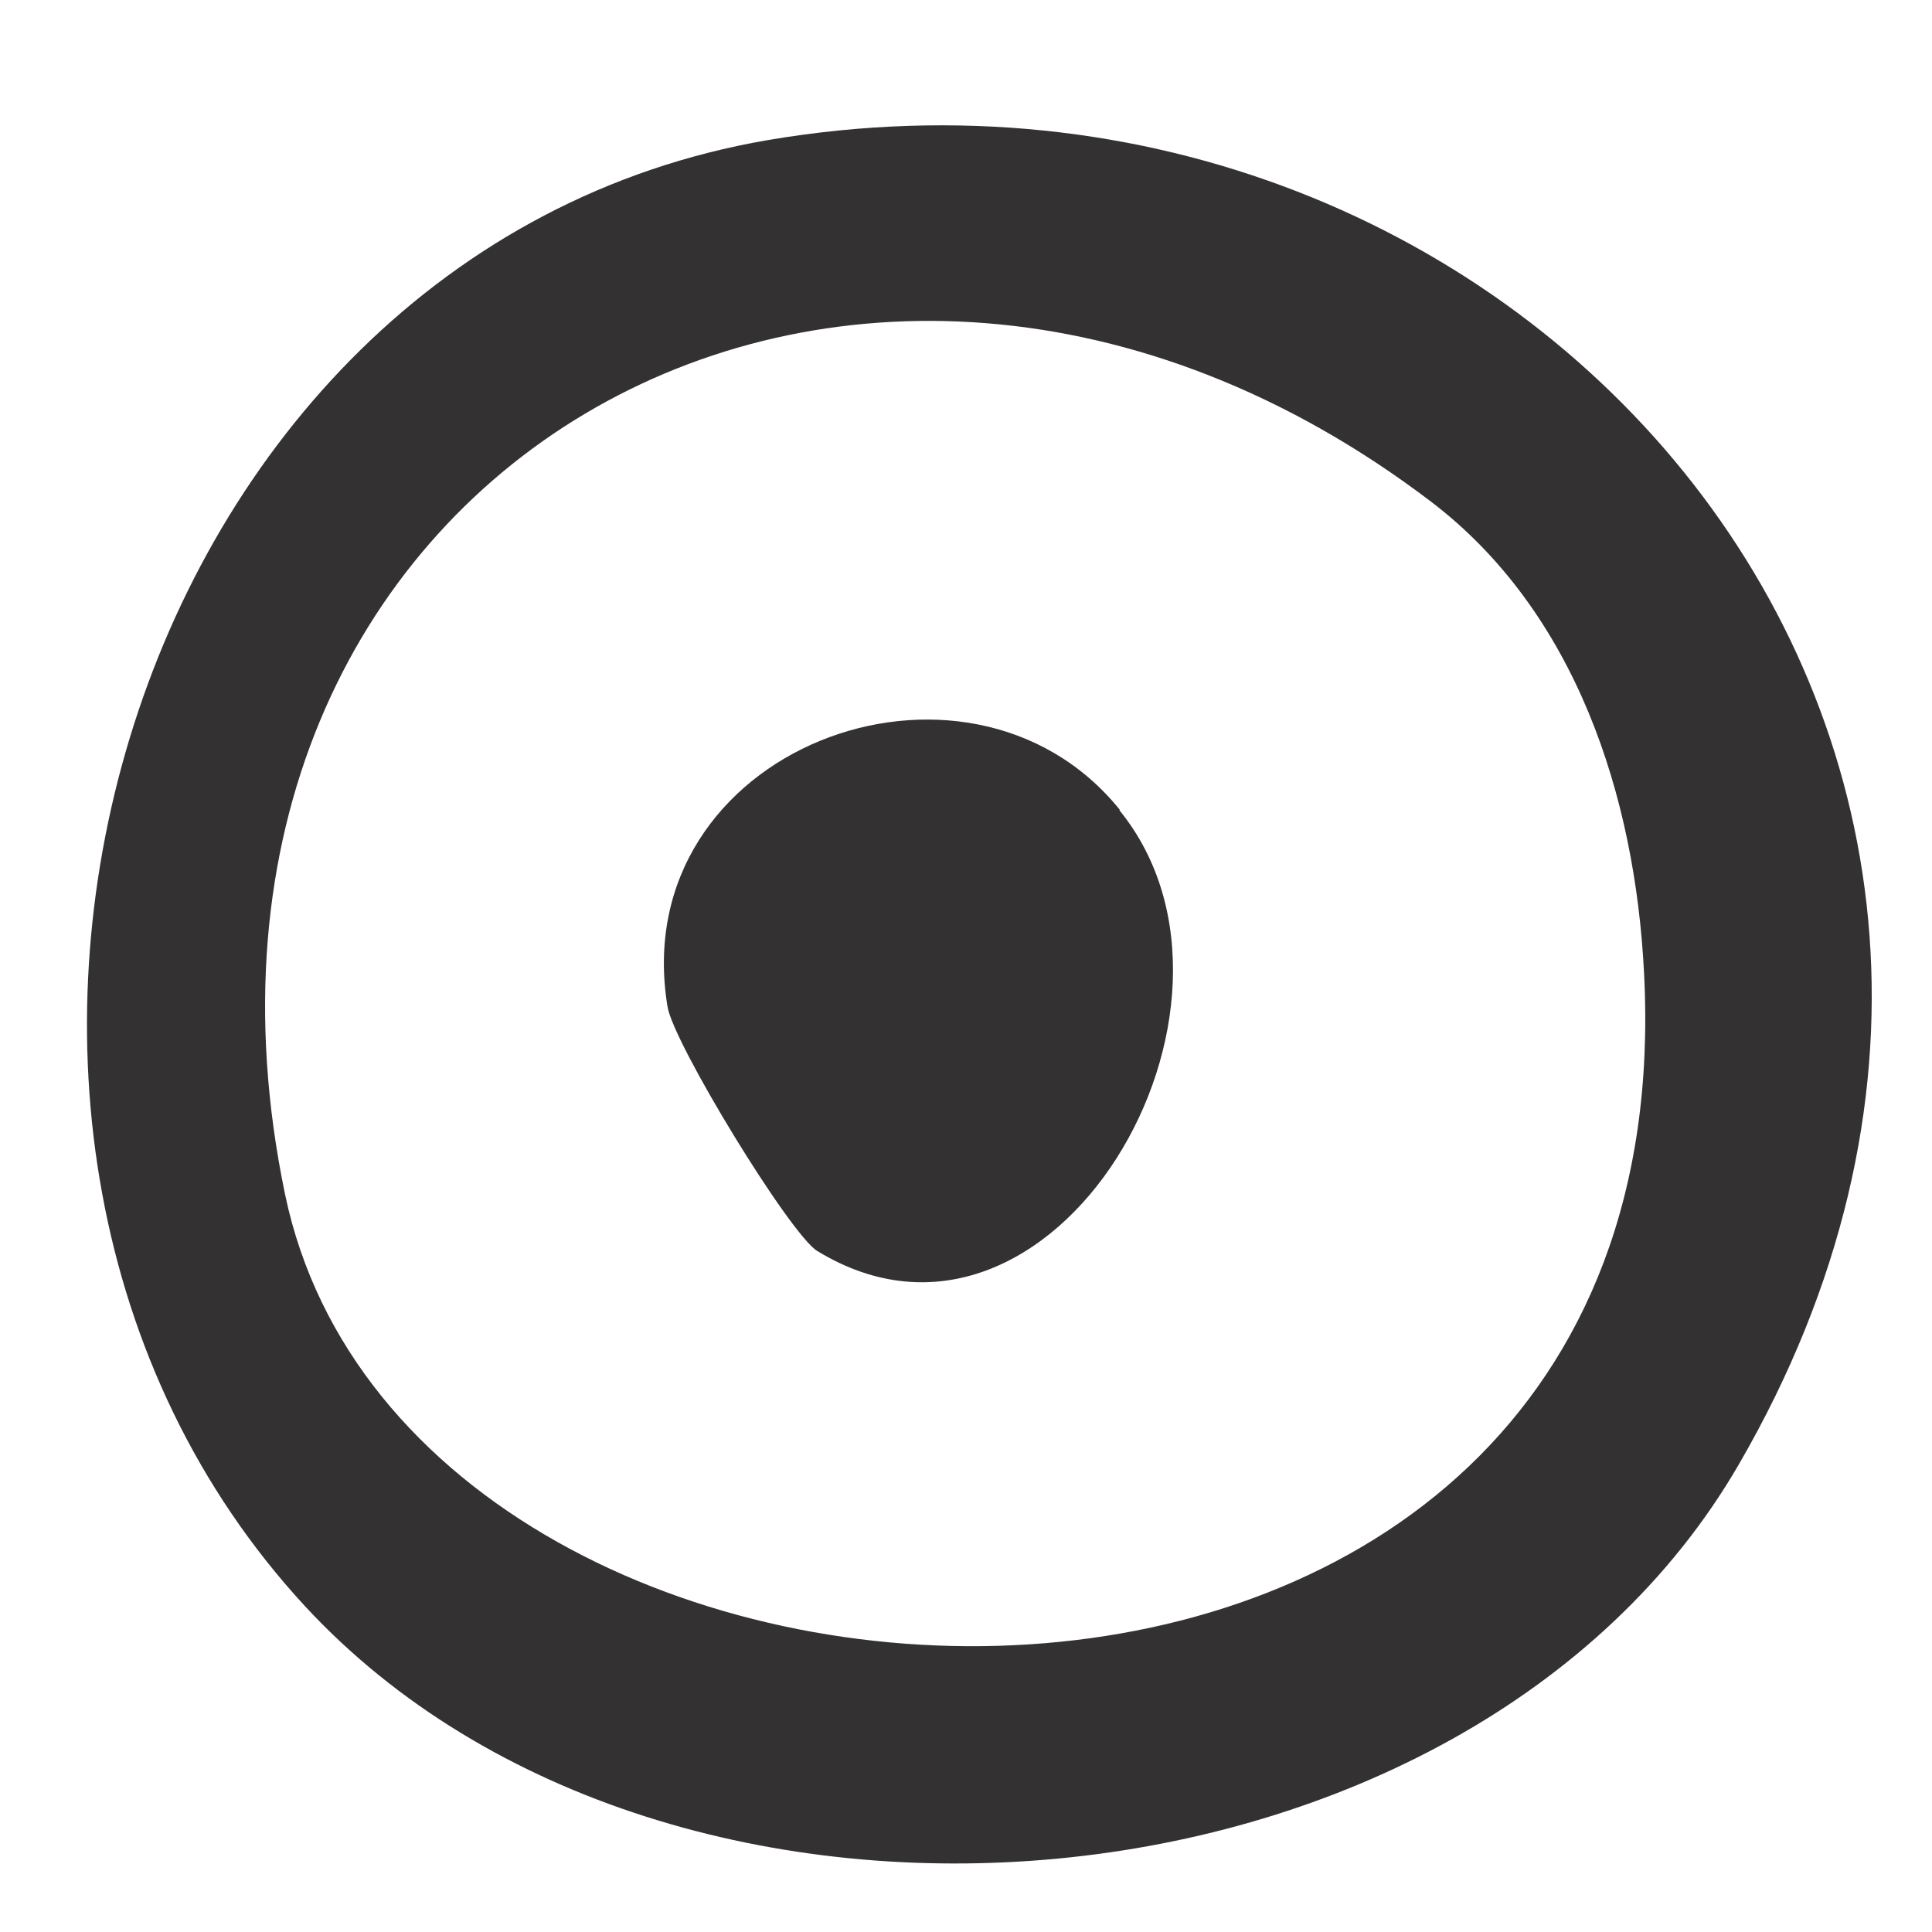
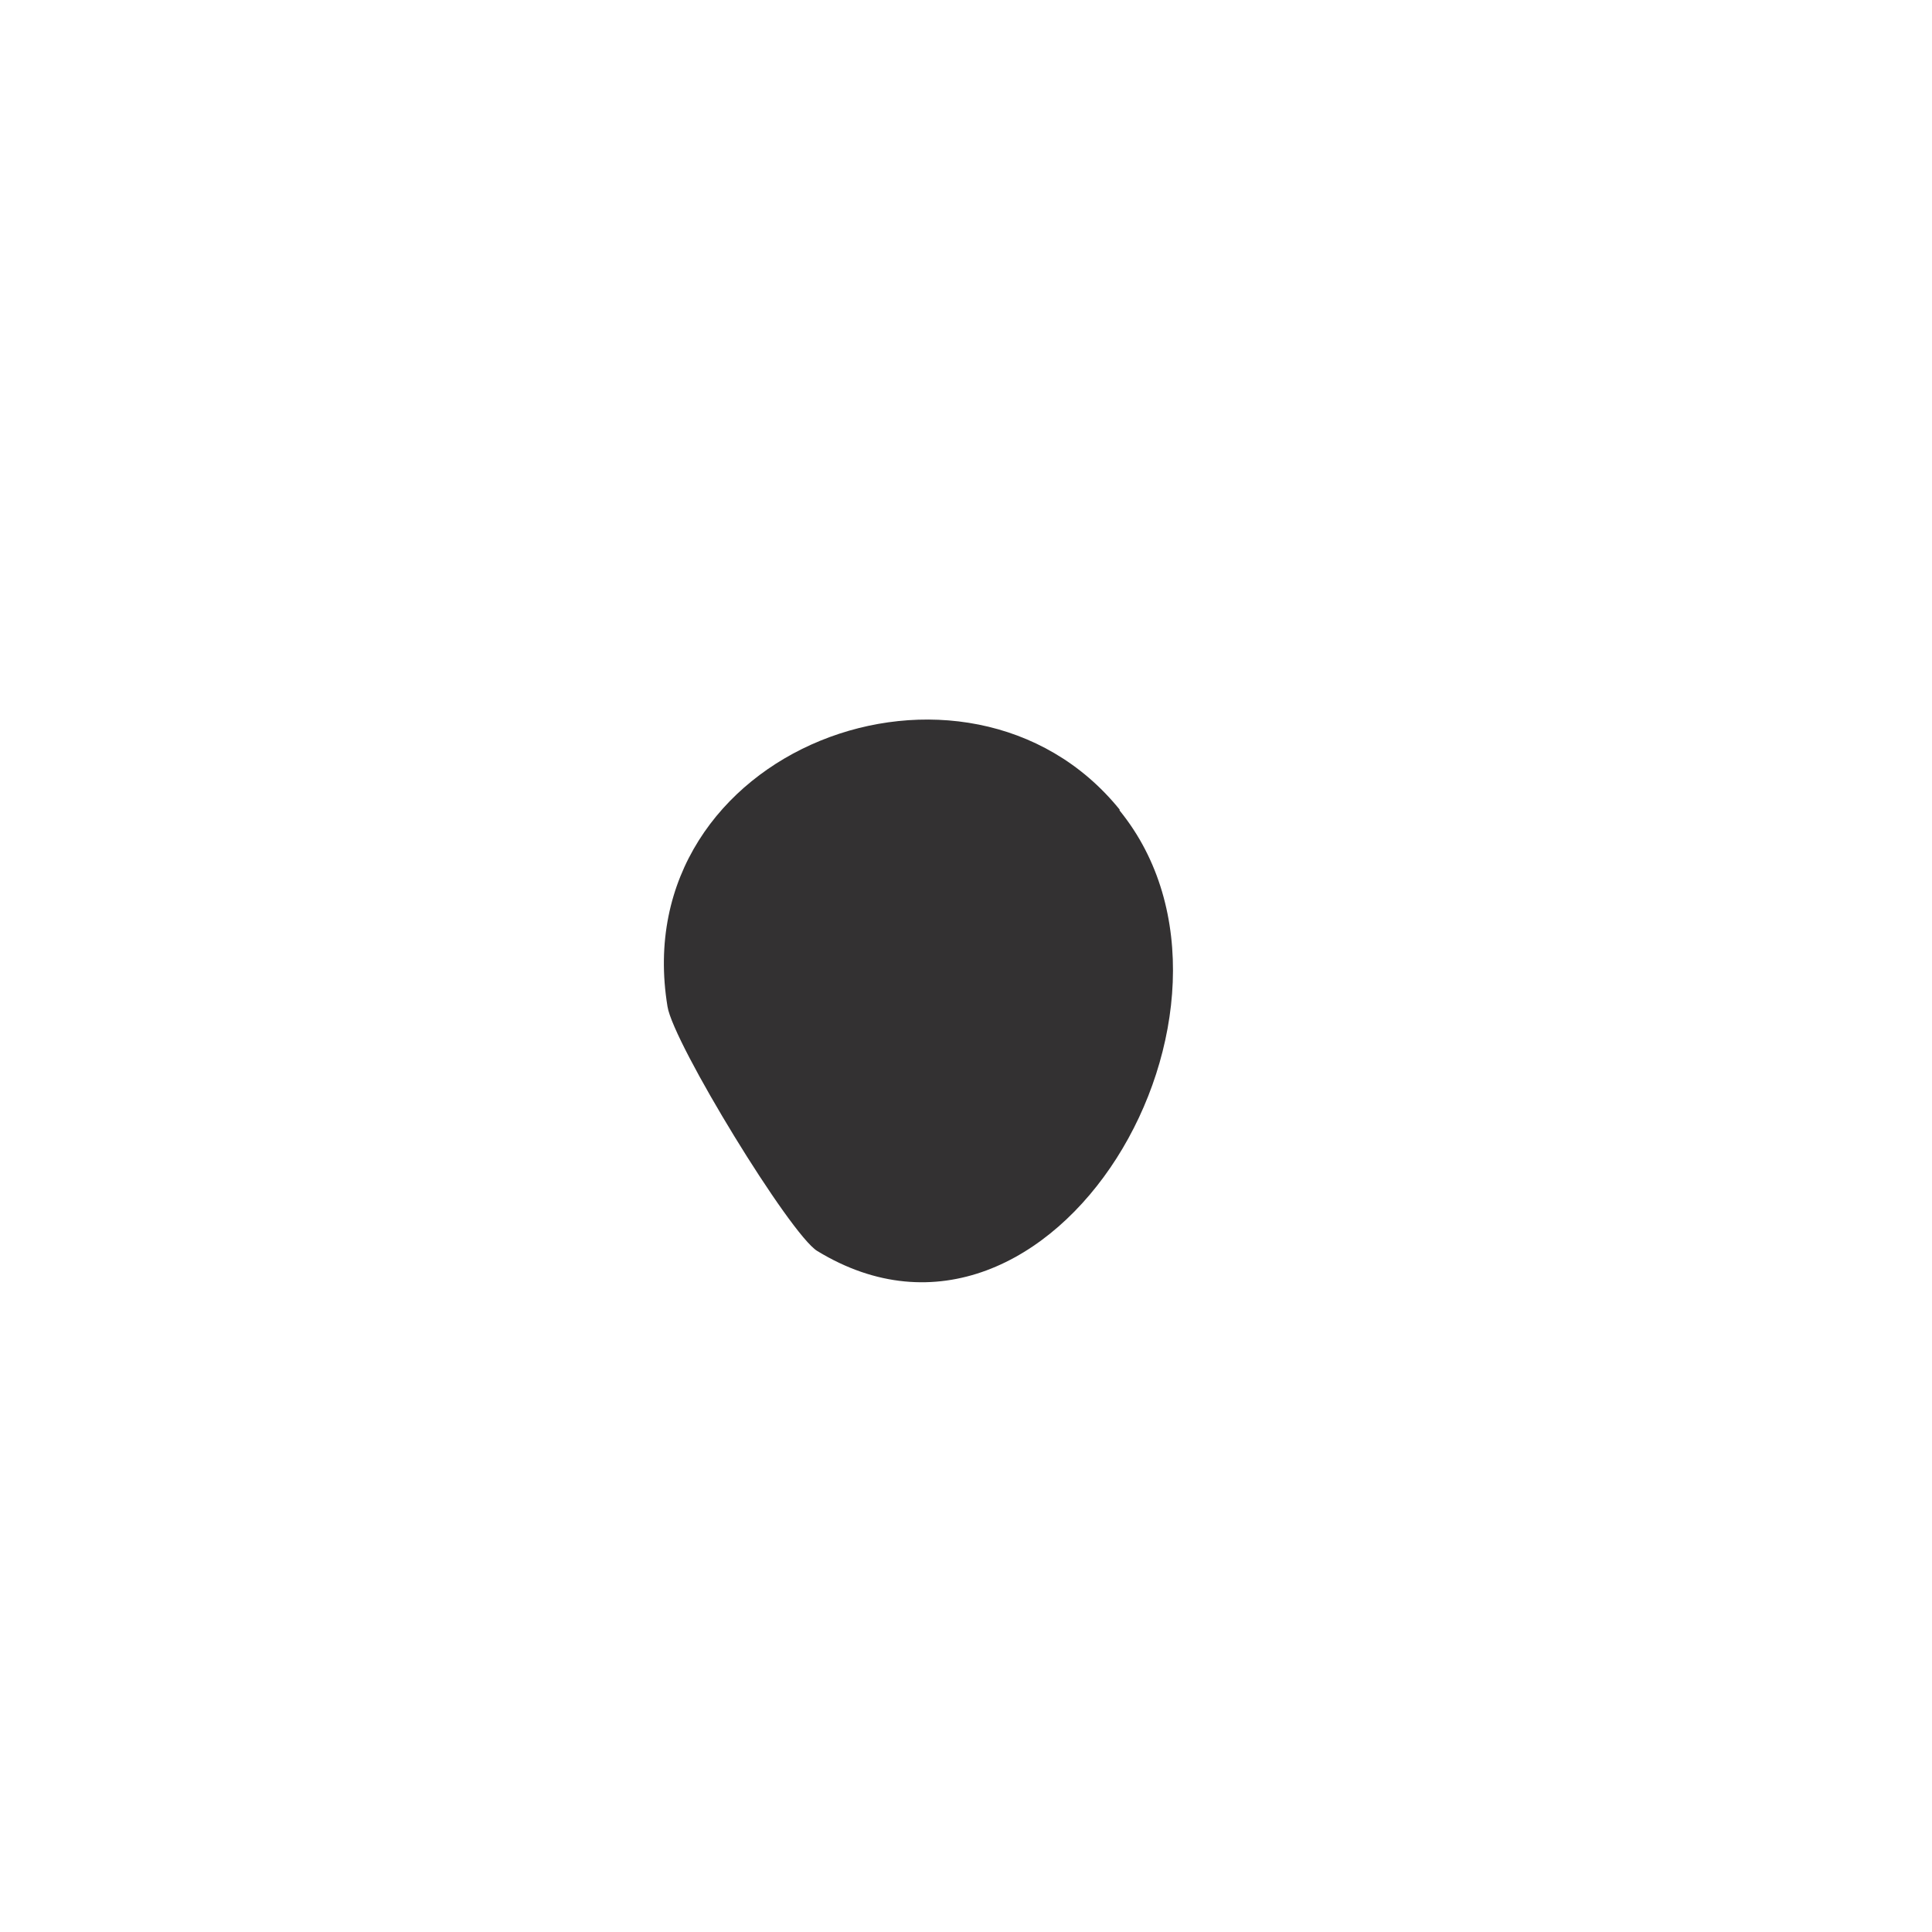
<svg xmlns="http://www.w3.org/2000/svg" viewBox="0 0 20 20" data-name="Layer 1" id="Layer_1">
  <defs>
    <style>
      .cls-1 {
        fill: #333132;
      }
    </style>
  </defs>
-   <path d="M7.95,1.45C15.78.12,22.32,7.71,18,15.16c-2.8,4.83-11.05,5.56-14.84,1.47C-1.36,11.74,1.24,2.6,7.95,1.45ZM14.81,5.19C8.82.64,1.41,4.93,2.95,12.36c1.32,6.34,14.53,6.85,14.07-2.27-.09-1.85-.71-3.76-2.21-4.9Z" class="cls-1" />
  <path d="M11.59,8.39c1.65,2.03-.69,6.05-3.13,4.56-.28-.17-1.49-2.15-1.55-2.53-.44-2.67,3.1-3.99,4.68-2.04Z" class="cls-1" />
</svg>